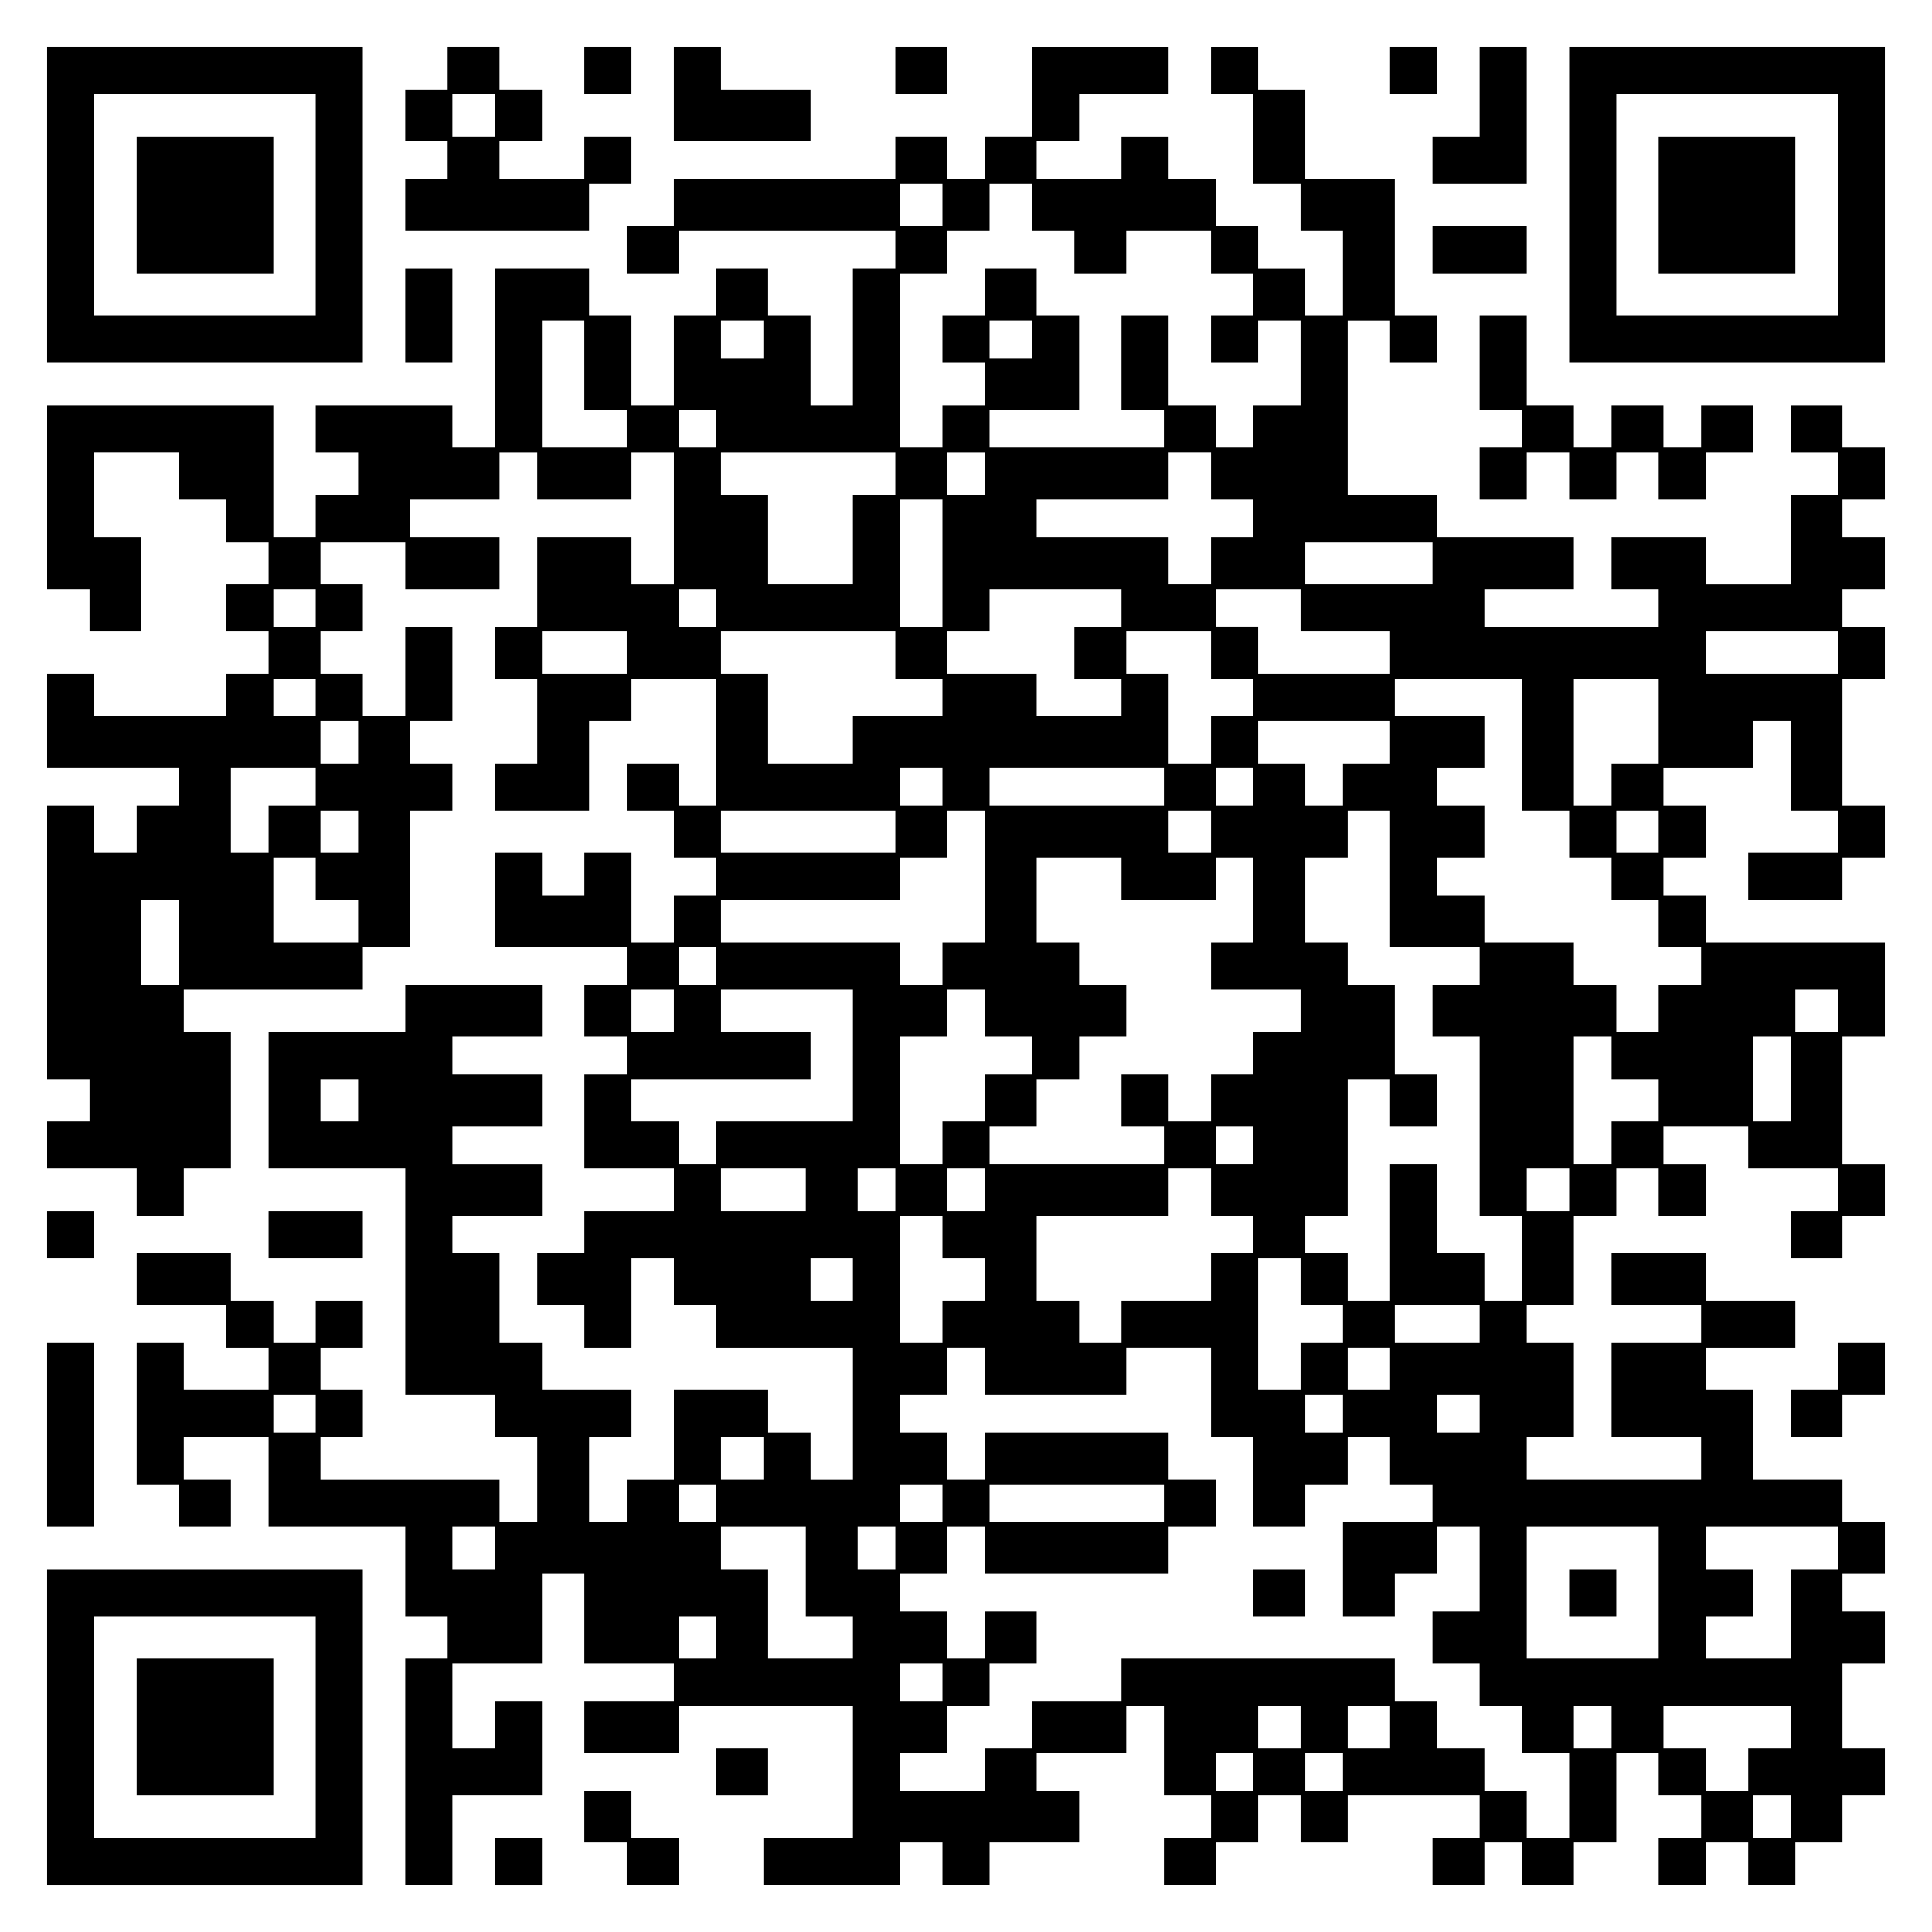
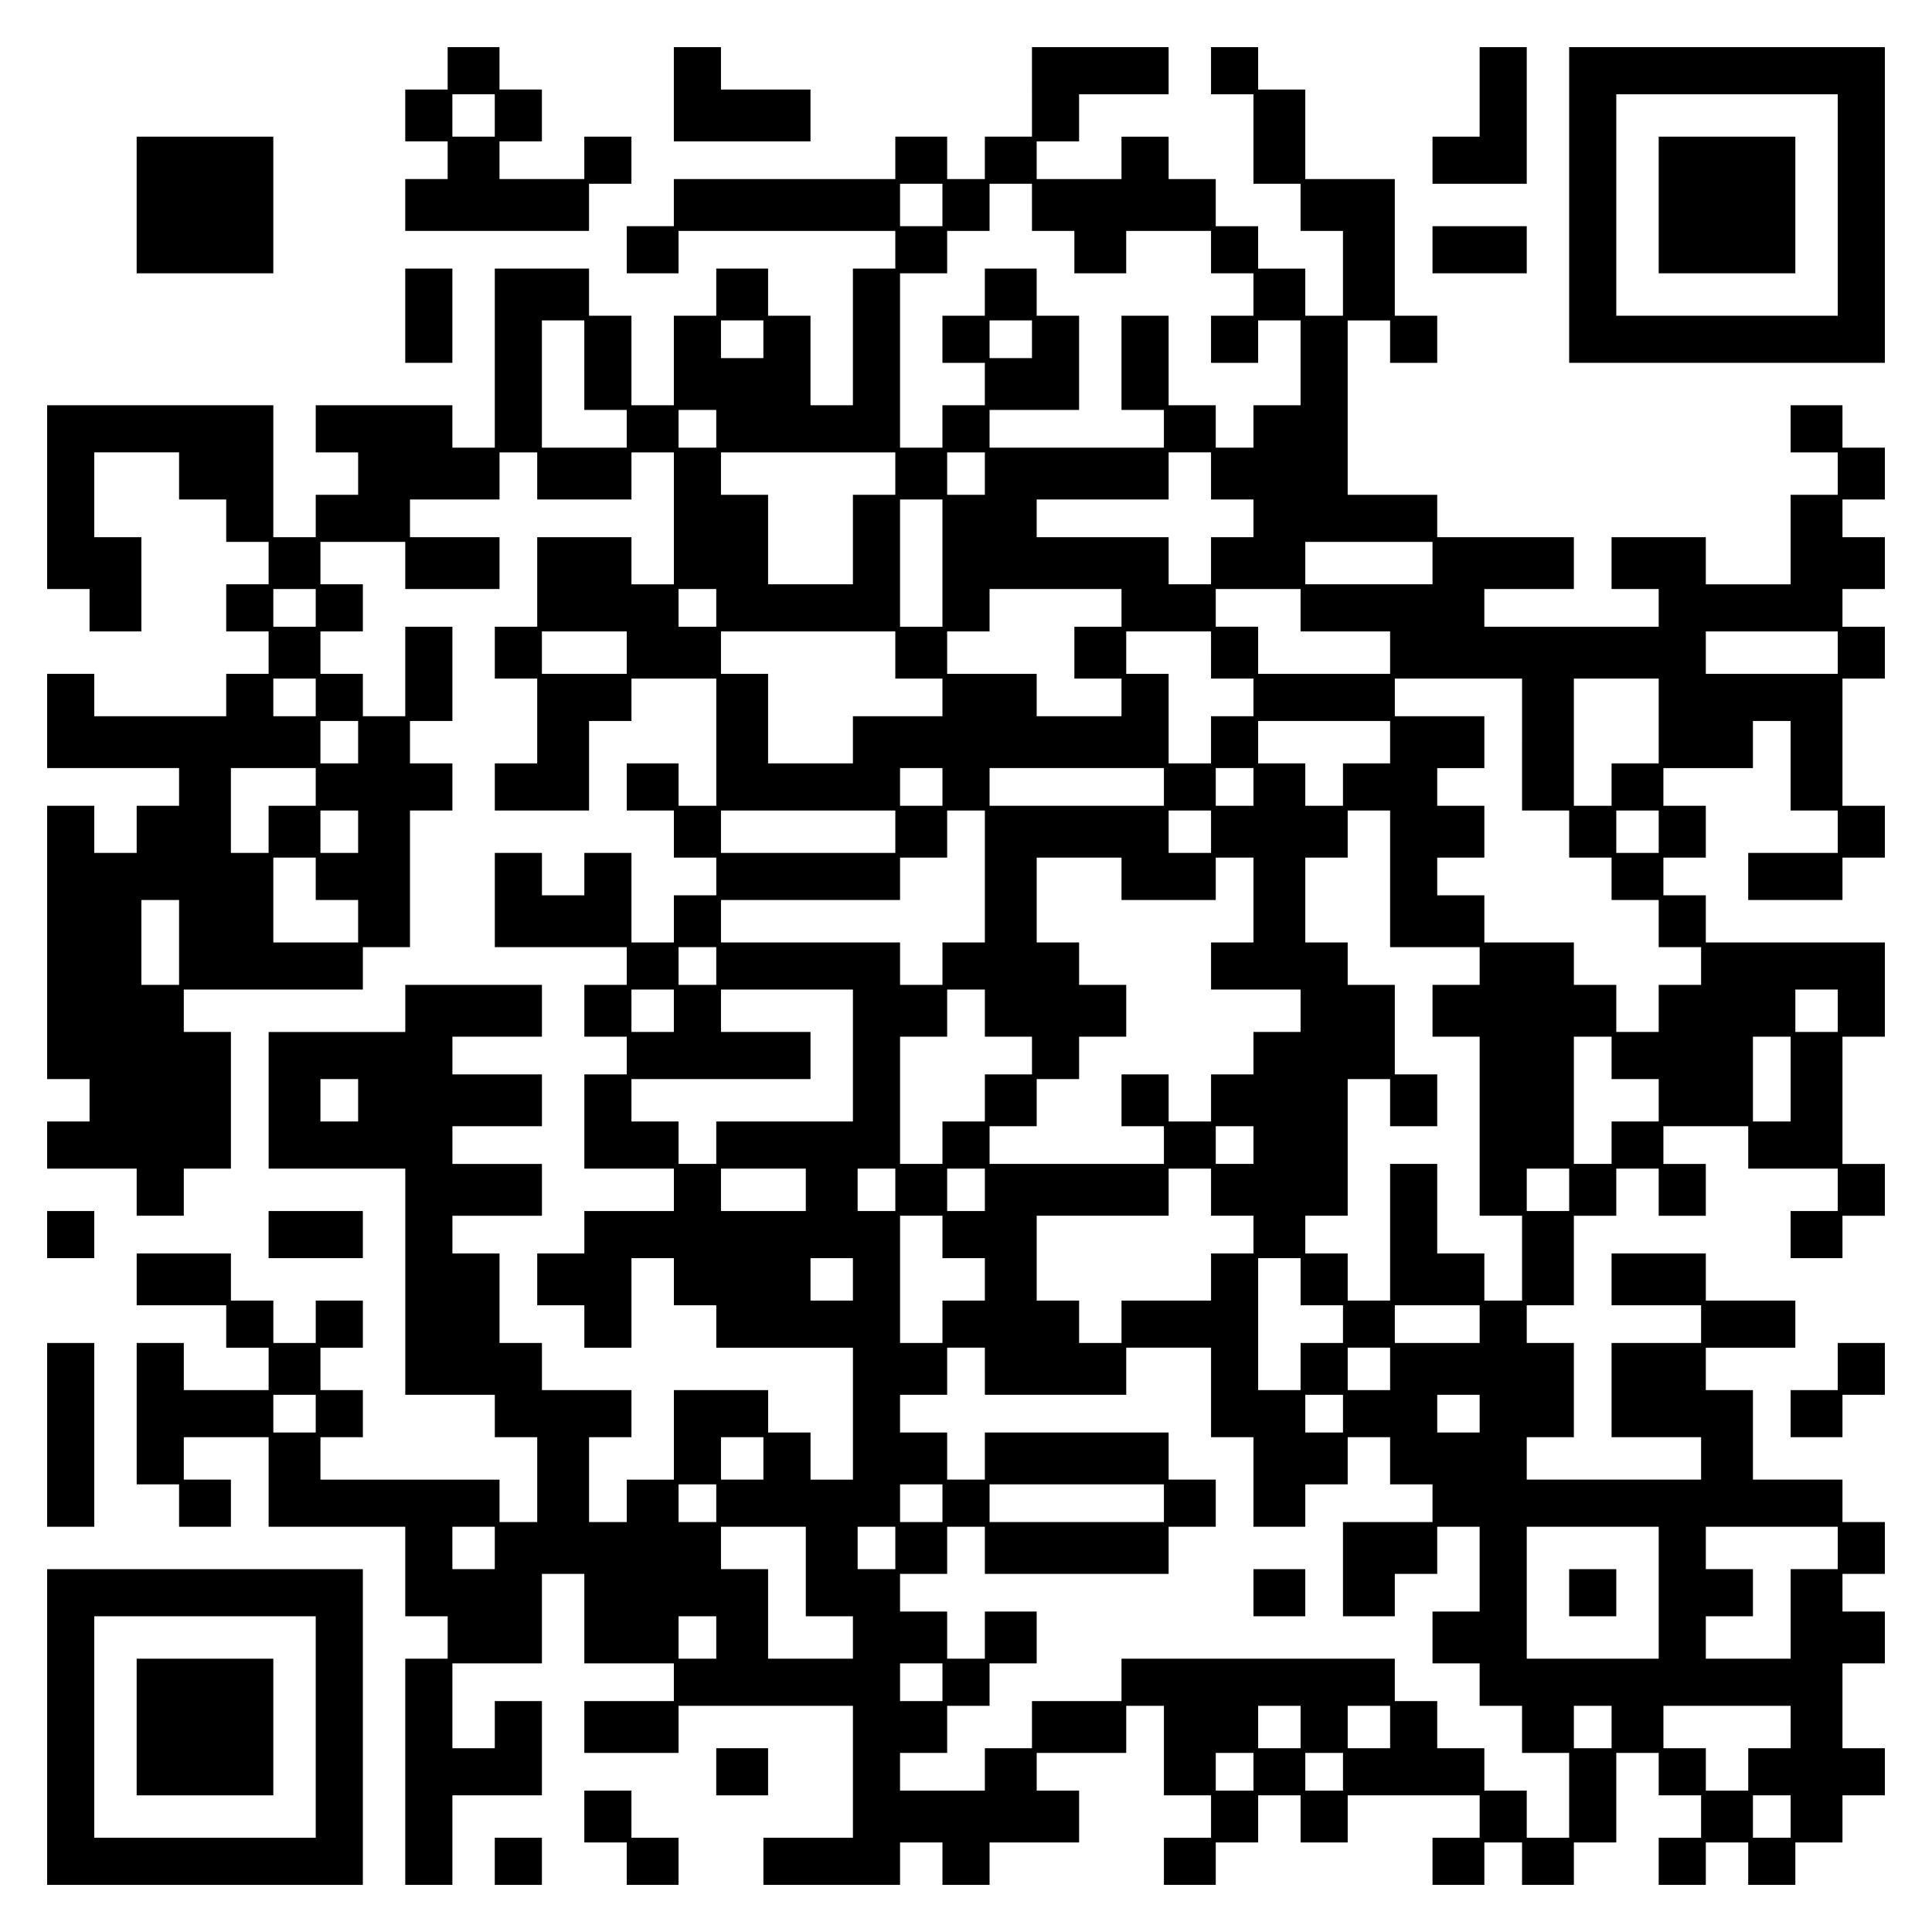
<svg xmlns="http://www.w3.org/2000/svg" version="1.0" width="100mm" height="100mm" viewBox="0 0 410 410" preserveAspectRatio="xMidYMid meet">
  <g transform="translate(0,410) scale(0.1,-0.1)" fill="#000000" stroke="none">
-     <path d="M100 3665 l0 -335 335 0 335 0 0 335 0 335 -335 0 -335 0 0 -335z m570 0 l0 -235 -235 0 -235 0 0 235 0 235 235 0 235 0 0 -235z" />
    <path d="M290 3665 l0 -145 145 0 145 0 0 145 0 145 -145 0 -145 0 0 -145z" />
    <path d="M950 3955 l0 -45 -45 0 -45 0 0 -55 0 -55 45 0 45 0 0 -40 0 -40 -45 0 -45 0 0 -55 0 -55 195 0 195 0 0 50 0 50 45 0 45 0 0 50 0 50 -50 0 -50 0 0 -45 0 -45 -90 0 -90 0 0 40 0 40 45 0 45 0 0 55 0 55 -45 0 -45 0 0 45 0 45 -55 0 -55 0 0 -45z m100 -100 l0 -45 -45 0 -45 0 0 45 0 45 45 0 45 0 0 -45z" />
-     <path d="M1240 3950 l0 -50 50 0 50 0 0 50 0 50 -50 0 -50 0 0 -50z" />
    <path d="M1430 3900 l0 -100 145 0 145 0 0 55 0 55 -95 0 -95 0 0 45 0 45 -50 0 -50 0 0 -100z" />
-     <path d="M1900 3950 l0 -50 55 0 55 0 0 50 0 50 -55 0 -55 0 0 -50z" />
    <path d="M2190 3905 l0 -95 -50 0 -50 0 0 -45 0 -45 -40 0 -40 0 0 45 0 45 -55 0 -55 0 0 -45 0 -45 -235 0 -235 0 0 -50 0 -50 -50 0 -50 0 0 -50 0 -50 55 0 55 0 0 45 0 45 230 0 230 0 0 -40 0 -40 -45 0 -45 0 0 -145 0 -145 -45 0 -45 0 0 95 0 95 -45 0 -45 0 0 50 0 50 -55 0 -55 0 0 -50 0 -50 -45 0 -45 0 0 -95 0 -95 -45 0 -45 0 0 95 0 95 -45 0 -45 0 0 50 0 50 -100 0 -100 0 0 -190 0 -190 -45 0 -45 0 0 45 0 45 -145 0 -145 0 0 -50 0 -50 45 0 45 0 0 -45 0 -45 -45 0 -45 0 0 -45 0 -45 -45 0 -45 0 0 140 0 140 -240 0 -240 0 0 -195 0 -195 45 0 45 0 0 -45 0 -45 55 0 55 0 0 100 0 100 -50 0 -50 0 0 90 0 90 90 0 90 0 0 -50 0 -50 50 0 50 0 0 -45 0 -45 45 0 45 0 0 -45 0 -45 -45 0 -45 0 0 -50 0 -50 45 0 45 0 0 -45 0 -45 -45 0 -45 0 0 -45 0 -45 -140 0 -140 0 0 45 0 45 -50 0 -50 0 0 -100 0 -100 140 0 140 0 0 -40 0 -40 -45 0 -45 0 0 -50 0 -50 -45 0 -45 0 0 50 0 50 -50 0 -50 0 0 -290 0 -290 45 0 45 0 0 -45 0 -45 -45 0 -45 0 0 -50 0 -50 95 0 95 0 0 -50 0 -50 50 0 50 0 0 50 0 50 50 0 50 0 0 145 0 145 -50 0 -50 0 0 45 0 45 190 0 190 0 0 45 0 45 50 0 50 0 0 145 0 145 45 0 45 0 0 50 0 50 -45 0 -45 0 0 45 0 45 45 0 45 0 0 100 0 100 -50 0 -50 0 0 -95 0 -95 -45 0 -45 0 0 45 0 45 -45 0 -45 0 0 45 0 45 45 0 45 0 0 50 0 50 -45 0 -45 0 0 45 0 45 90 0 90 0 0 -50 0 -50 100 0 100 0 0 55 0 55 -95 0 -95 0 0 40 0 40 95 0 95 0 0 50 0 50 40 0 40 0 0 -50 0 -50 100 0 100 0 0 50 0 50 45 0 45 0 0 -140 0 -140 -45 0 -45 0 0 50 0 50 -100 0 -100 0 0 -95 0 -95 -45 0 -45 0 0 -55 0 -55 45 0 45 0 0 -90 0 -90 -45 0 -45 0 0 -50 0 -50 100 0 100 0 0 95 0 95 45 0 45 0 0 45 0 45 90 0 90 0 0 -135 0 -135 -40 0 -40 0 0 45 0 45 -55 0 -55 0 0 -50 0 -50 50 0 50 0 0 -50 0 -50 45 0 45 0 0 -40 0 -40 -45 0 -45 0 0 -50 0 -50 -45 0 -45 0 0 95 0 95 -50 0 -50 0 0 -45 0 -45 -45 0 -45 0 0 45 0 45 -50 0 -50 0 0 -100 0 -100 140 0 140 0 0 -40 0 -40 -45 0 -45 0 0 -55 0 -55 45 0 45 0 0 -40 0 -40 -45 0 -45 0 0 -100 0 -100 95 0 95 0 0 -45 0 -45 -95 0 -95 0 0 -45 0 -45 -50 0 -50 0 0 -55 0 -55 50 0 50 0 0 -45 0 -45 50 0 50 0 0 95 0 95 45 0 45 0 0 -50 0 -50 45 0 45 0 0 -45 0 -45 145 0 145 0 0 -140 0 -140 -45 0 -45 0 0 50 0 50 -45 0 -45 0 0 45 0 45 -100 0 -100 0 0 -95 0 -95 -50 0 -50 0 0 -45 0 -45 -40 0 -40 0 0 90 0 90 45 0 45 0 0 50 0 50 -95 0 -95 0 0 50 0 50 -45 0 -45 0 0 95 0 95 -50 0 -50 0 0 40 0 40 95 0 95 0 0 55 0 55 -95 0 -95 0 0 40 0 40 95 0 95 0 0 55 0 55 -95 0 -95 0 0 40 0 40 95 0 95 0 0 55 0 55 -145 0 -145 0 0 -50 0 -50 -145 0 -145 0 0 -145 0 -145 145 0 145 0 0 -240 0 -240 95 0 95 0 0 -45 0 -45 45 0 45 0 0 -90 0 -90 -40 0 -40 0 0 45 0 45 -190 0 -190 0 0 45 0 45 45 0 45 0 0 50 0 50 -45 0 -45 0 0 45 0 45 45 0 45 0 0 50 0 50 -50 0 -50 0 0 -45 0 -45 -45 0 -45 0 0 45 0 45 -45 0 -45 0 0 50 0 50 -100 0 -100 0 0 -55 0 -55 95 0 95 0 0 -45 0 -45 45 0 45 0 0 -45 0 -45 -90 0 -90 0 0 50 0 50 -50 0 -50 0 0 -150 0 -150 45 0 45 0 0 -45 0 -45 55 0 55 0 0 50 0 50 -50 0 -50 0 0 45 0 45 90 0 90 0 0 -95 0 -95 145 0 145 0 0 -95 0 -95 45 0 45 0 0 -45 0 -45 -45 0 -45 0 0 -240 0 -240 50 0 50 0 0 95 0 95 95 0 95 0 0 100 0 100 -50 0 -50 0 0 -50 0 -50 -45 0 -45 0 0 90 0 90 95 0 95 0 0 95 0 95 45 0 45 0 0 -95 0 -95 95 0 95 0 0 -40 0 -40 -95 0 -95 0 0 -55 0 -55 100 0 100 0 0 50 0 50 185 0 185 0 0 -140 0 -140 -95 0 -95 0 0 -50 0 -50 145 0 145 0 0 45 0 45 45 0 45 0 0 -45 0 -45 50 0 50 0 0 45 0 45 95 0 95 0 0 55 0 55 -45 0 -45 0 0 40 0 40 95 0 95 0 0 50 0 50 40 0 40 0 0 -95 0 -95 50 0 50 0 0 -45 0 -45 -50 0 -50 0 0 -50 0 -50 55 0 55 0 0 45 0 45 45 0 45 0 0 50 0 50 45 0 45 0 0 -50 0 -50 50 0 50 0 0 50 0 50 140 0 140 0 0 -45 0 -45 -50 0 -50 0 0 -50 0 -50 55 0 55 0 0 45 0 45 40 0 40 0 0 -45 0 -45 55 0 55 0 0 45 0 45 45 0 45 0 0 95 0 95 45 0 45 0 0 -45 0 -45 45 0 45 0 0 -45 0 -45 -45 0 -45 0 0 -50 0 -50 50 0 50 0 0 45 0 45 45 0 45 0 0 -45 0 -45 50 0 50 0 0 45 0 45 50 0 50 0 0 50 0 50 45 0 45 0 0 50 0 50 -45 0 -45 0 0 90 0 90 45 0 45 0 0 55 0 55 -45 0 -45 0 0 40 0 40 45 0 45 0 0 55 0 55 -45 0 -45 0 0 45 0 45 -95 0 -95 0 0 95 0 95 -50 0 -50 0 0 45 0 45 95 0 95 0 0 50 0 50 -95 0 -95 0 0 50 0 50 -100 0 -100 0 0 -55 0 -55 95 0 95 0 0 -40 0 -40 -95 0 -95 0 0 -100 0 -100 95 0 95 0 0 -45 0 -45 -185 0 -185 0 0 45 0 45 50 0 50 0 0 100 0 100 -50 0 -50 0 0 40 0 40 50 0 50 0 0 95 0 95 45 0 45 0 0 50 0 50 45 0 45 0 0 -50 0 -50 50 0 50 0 0 55 0 55 -45 0 -45 0 0 40 0 40 90 0 90 0 0 -45 0 -45 95 0 95 0 0 -45 0 -45 -50 0 -50 0 0 -50 0 -50 55 0 55 0 0 45 0 45 45 0 45 0 0 55 0 55 -45 0 -45 0 0 135 0 135 45 0 45 0 0 100 0 100 -190 0 -190 0 0 50 0 50 -45 0 -45 0 0 40 0 40 45 0 45 0 0 55 0 55 -45 0 -45 0 0 40 0 40 95 0 95 0 0 50 0 50 40 0 40 0 0 -95 0 -95 50 0 50 0 0 -45 0 -45 -95 0 -95 0 0 -50 0 -50 100 0 100 0 0 45 0 45 45 0 45 0 0 55 0 55 -45 0 -45 0 0 135 0 135 45 0 45 0 0 55 0 55 -45 0 -45 0 0 40 0 40 45 0 45 0 0 55 0 55 -45 0 -45 0 0 40 0 40 45 0 45 0 0 55 0 55 -45 0 -45 0 0 45 0 45 -55 0 -55 0 0 -50 0 -50 50 0 50 0 0 -45 0 -45 -50 0 -50 0 0 -95 0 -95 -90 0 -90 0 0 50 0 50 -100 0 -100 0 0 -55 0 -55 50 0 50 0 0 -40 0 -40 -185 0 -185 0 0 40 0 40 95 0 95 0 0 55 0 55 -145 0 -145 0 0 45 0 45 -95 0 -95 0 0 185 0 185 45 0 45 0 0 -45 0 -45 50 0 50 0 0 50 0 50 -45 0 -45 0 0 145 0 145 -95 0 -95 0 0 95 0 95 -50 0 -50 0 0 45 0 45 -50 0 -50 0 0 -50 0 -50 45 0 45 0 0 -95 0 -95 50 0 50 0 0 -50 0 -50 45 0 45 0 0 -90 0 -90 -40 0 -40 0 0 50 0 50 -50 0 -50 0 0 45 0 45 -45 0 -45 0 0 50 0 50 -50 0 -50 0 0 45 0 45 -50 0 -50 0 0 -45 0 -45 -90 0 -90 0 0 40 0 40 45 0 45 0 0 50 0 50 95 0 95 0 0 50 0 50 -145 0 -145 0 0 -95z m-190 -240 l0 -45 -45 0 -45 0 0 45 0 45 45 0 45 0 0 -45z m190 -5 l0 -50 45 0 45 0 0 -45 0 -45 55 0 55 0 0 45 0 45 90 0 90 0 0 -45 0 -45 45 0 45 0 0 -45 0 -45 -45 0 -45 0 0 -50 0 -50 50 0 50 0 0 45 0 45 45 0 45 0 0 -90 0 -90 -50 0 -50 0 0 -45 0 -45 -40 0 -40 0 0 45 0 45 -50 0 -50 0 0 95 0 95 -50 0 -50 0 0 -100 0 -100 45 0 45 0 0 -40 0 -40 -185 0 -185 0 0 40 0 40 95 0 95 0 0 100 0 100 -45 0 -45 0 0 50 0 50 -55 0 -55 0 0 -50 0 -50 -45 0 -45 0 0 -50 0 -50 45 0 45 0 0 -45 0 -45 -45 0 -45 0 0 -45 0 -45 -45 0 -45 0 0 185 0 185 50 0 50 0 0 45 0 45 45 0 45 0 0 50 0 50 45 0 45 0 0 -50z m-950 -335 l0 -95 45 0 45 0 0 -40 0 -40 -90 0 -90 0 0 135 0 135 45 0 45 0 0 -95z m380 55 l0 -40 -45 0 -45 0 0 40 0 40 45 0 45 0 0 -40z m570 0 l0 -40 -45 0 -45 0 0 40 0 40 45 0 45 0 0 -40z m-670 -190 l0 -40 -40 0 -40 0 0 40 0 40 40 0 40 0 0 -40z m380 -95 l0 -45 -45 0 -45 0 0 -95 0 -95 -90 0 -90 0 0 95 0 95 -50 0 -50 0 0 45 0 45 185 0 185 0 0 -45z m190 0 l0 -45 -40 0 -40 0 0 45 0 45 40 0 40 0 0 -45z m480 -5 l0 -50 45 0 45 0 0 -40 0 -40 -45 0 -45 0 0 -50 0 -50 -45 0 -45 0 0 50 0 50 -140 0 -140 0 0 40 0 40 140 0 140 0 0 50 0 50 45 0 45 0 0 -50z m-570 -185 l0 -135 -45 0 -45 0 0 135 0 135 45 0 45 0 0 -135z m1040 0 l0 -45 -135 0 -135 0 0 45 0 45 135 0 135 0 0 -45z m-2370 -95 l0 -40 -45 0 -45 0 0 40 0 40 45 0 45 0 0 -40z m850 0 l0 -40 -40 0 -40 0 0 40 0 40 40 0 40 0 0 -40z m860 0 l0 -40 -50 0 -50 0 0 -55 0 -55 50 0 50 0 0 -40 0 -40 -90 0 -90 0 0 45 0 45 -95 0 -95 0 0 45 0 45 45 0 45 0 0 45 0 45 140 0 140 0 0 -40z m380 -5 l0 -45 95 0 95 0 0 -45 0 -45 -140 0 -140 0 0 50 0 50 -45 0 -45 0 0 40 0 40 90 0 90 0 0 -45z m-1430 -90 l0 -45 -90 0 -90 0 0 45 0 45 90 0 90 0 0 -45z m570 -5 l0 -50 50 0 50 0 0 -40 0 -40 -95 0 -95 0 0 -50 0 -50 -90 0 -90 0 0 95 0 95 -50 0 -50 0 0 45 0 45 185 0 185 0 0 -50z m670 0 l0 -50 45 0 45 0 0 -40 0 -40 -45 0 -45 0 0 -50 0 -50 -45 0 -45 0 0 95 0 95 -45 0 -45 0 0 45 0 45 90 0 90 0 0 -50z m1330 5 l0 -45 -140 0 -140 0 0 45 0 45 140 0 140 0 0 -45z m-3230 -95 l0 -40 -45 0 -45 0 0 40 0 40 45 0 45 0 0 -40z m2560 -100 l0 -140 50 0 50 0 0 -50 0 -50 45 0 45 0 0 -45 0 -45 50 0 50 0 0 -50 0 -50 45 0 45 0 0 -40 0 -40 -45 0 -45 0 0 -50 0 -50 -45 0 -45 0 0 50 0 50 -45 0 -45 0 0 45 0 45 -95 0 -95 0 0 50 0 50 -50 0 -50 0 0 40 0 40 50 0 50 0 0 55 0 55 -50 0 -50 0 0 40 0 40 50 0 50 0 0 55 0 55 -95 0 -95 0 0 40 0 40 135 0 135 0 0 -140z m290 50 l0 -90 -50 0 -50 0 0 -45 0 -45 -40 0 -40 0 0 135 0 135 90 0 90 0 0 -90z m-2760 -45 l0 -45 -40 0 -40 0 0 45 0 45 40 0 40 0 0 -45z m2190 0 l0 -45 -50 0 -50 0 0 -45 0 -45 -40 0 -40 0 0 45 0 45 -50 0 -50 0 0 45 0 45 140 0 140 0 0 -45z m-2280 -95 l0 -40 -50 0 -50 0 0 -50 0 -50 -40 0 -40 0 0 90 0 90 90 0 90 0 0 -40z m1330 0 l0 -40 -45 0 -45 0 0 40 0 40 45 0 45 0 0 -40z m470 0 l0 -40 -185 0 -185 0 0 40 0 40 185 0 185 0 0 -40z m190 0 l0 -40 -40 0 -40 0 0 40 0 40 40 0 40 0 0 -40z m-1900 -95 l0 -45 -40 0 -40 0 0 45 0 45 40 0 40 0 0 -45z m1140 0 l0 -45 -185 0 -185 0 0 45 0 45 185 0 185 0 0 -45z m190 -95 l0 -140 -45 0 -45 0 0 -45 0 -45 -45 0 -45 0 0 45 0 45 -190 0 -190 0 0 45 0 45 190 0 190 0 0 45 0 45 50 0 50 0 0 50 0 50 40 0 40 0 0 -140z m480 95 l0 -45 -45 0 -45 0 0 45 0 45 45 0 45 0 0 -45z m380 -100 l0 -145 95 0 95 0 0 -40 0 -40 -50 0 -50 0 0 -55 0 -55 50 0 50 0 0 -190 0 -190 45 0 45 0 0 -90 0 -90 -40 0 -40 0 0 50 0 50 -50 0 -50 0 0 95 0 95 -50 0 -50 0 0 -145 0 -145 -45 0 -45 0 0 50 0 50 -45 0 -45 0 0 40 0 40 45 0 45 0 0 145 0 145 45 0 45 0 0 -50 0 -50 50 0 50 0 0 55 0 55 -45 0 -45 0 0 95 0 95 -50 0 -50 0 0 45 0 45 -45 0 -45 0 0 90 0 90 45 0 45 0 0 50 0 50 45 0 45 0 0 -145z m570 100 l0 -45 -45 0 -45 0 0 45 0 45 45 0 45 0 0 -45z m-2850 -100 l0 -45 45 0 45 0 0 -45 0 -45 -90 0 -90 0 0 90 0 90 45 0 45 0 0 -45z m1710 0 l0 -45 100 0 100 0 0 45 0 45 40 0 40 0 0 -90 0 -90 -45 0 -45 0 0 -50 0 -50 95 0 95 0 0 -45 0 -45 -50 0 -50 0 0 -45 0 -45 -45 0 -45 0 0 -50 0 -50 -45 0 -45 0 0 50 0 50 -50 0 -50 0 0 -55 0 -55 45 0 45 0 0 -40 0 -40 -185 0 -185 0 0 40 0 40 50 0 50 0 0 50 0 50 45 0 45 0 0 45 0 45 50 0 50 0 0 55 0 55 -50 0 -50 0 0 45 0 45 -45 0 -45 0 0 90 0 90 90 0 90 0 0 -45z m-2000 -135 l0 -90 -40 0 -40 0 0 90 0 90 40 0 40 0 0 -90z m1140 -50 l0 -40 -40 0 -40 0 0 40 0 40 40 0 40 0 0 -40z m-90 -95 l0 -45 -45 0 -45 0 0 45 0 45 45 0 45 0 0 -45z m380 -95 l0 -140 -145 0 -145 0 0 -45 0 -45 -40 0 -40 0 0 45 0 45 -50 0 -50 0 0 45 0 45 190 0 190 0 0 50 0 50 -95 0 -95 0 0 45 0 45 140 0 140 0 0 -140z m280 90 l0 -50 50 0 50 0 0 -40 0 -40 -50 0 -50 0 0 -50 0 -50 -45 0 -45 0 0 -45 0 -45 -45 0 -45 0 0 135 0 135 50 0 50 0 0 50 0 50 40 0 40 0 0 -50z m1810 5 l0 -45 -45 0 -45 0 0 45 0 45 45 0 45 0 0 -45z m-480 -100 l0 -45 50 0 50 0 0 -45 0 -45 -50 0 -50 0 0 -45 0 -45 -40 0 -40 0 0 135 0 135 40 0 40 0 0 -45z m380 -45 l0 -90 -40 0 -40 0 0 90 0 90 40 0 40 0 0 -90z m-3040 -45 l0 -45 -40 0 -40 0 0 45 0 45 40 0 40 0 0 -45z m1900 -95 l0 -40 -40 0 -40 0 0 40 0 40 40 0 40 0 0 -40z m-950 -95 l0 -45 -90 0 -90 0 0 45 0 45 90 0 90 0 0 -45z m190 0 l0 -45 -40 0 -40 0 0 45 0 45 40 0 40 0 0 -45z m190 0 l0 -45 -40 0 -40 0 0 45 0 45 40 0 40 0 0 -45z m480 -5 l0 -50 45 0 45 0 0 -40 0 -40 -45 0 -45 0 0 -50 0 -50 -95 0 -95 0 0 -45 0 -45 -45 0 -45 0 0 45 0 45 -45 0 -45 0 0 90 0 90 140 0 140 0 0 50 0 50 45 0 45 0 0 -50z m760 5 l0 -45 -45 0 -45 0 0 45 0 45 45 0 45 0 0 -45z m-1330 -100 l0 -45 45 0 45 0 0 -45 0 -45 -45 0 -45 0 0 -45 0 -45 -45 0 -45 0 0 135 0 135 45 0 45 0 0 -45z m-190 -90 l0 -45 -45 0 -45 0 0 45 0 45 45 0 45 0 0 -45z m950 -5 l0 -50 45 0 45 0 0 -40 0 -40 -45 0 -45 0 0 -50 0 -50 -45 0 -45 0 0 140 0 140 45 0 45 0 0 -50z m380 -90 l0 -40 -90 0 -90 0 0 40 0 40 90 0 90 0 0 -40z m-1050 -100 l0 -50 150 0 150 0 0 50 0 50 90 0 90 0 0 -95 0 -95 45 0 45 0 0 -95 0 -95 55 0 55 0 0 45 0 45 45 0 45 0 0 50 0 50 45 0 45 0 0 -50 0 -50 45 0 45 0 0 -40 0 -40 -95 0 -95 0 0 -100 0 -100 55 0 55 0 0 45 0 45 45 0 45 0 0 50 0 50 45 0 45 0 0 -90 0 -90 -50 0 -50 0 0 -55 0 -55 50 0 50 0 0 -45 0 -45 45 0 45 0 0 -50 0 -50 50 0 50 0 0 -90 0 -90 -45 0 -45 0 0 50 0 50 -45 0 -45 0 0 45 0 45 -50 0 -50 0 0 50 0 50 -45 0 -45 0 0 45 0 45 -290 0 -290 0 0 -45 0 -45 -95 0 -95 0 0 -50 0 -50 -50 0 -50 0 0 -45 0 -45 -90 0 -90 0 0 40 0 40 50 0 50 0 0 50 0 50 45 0 45 0 0 45 0 45 50 0 50 0 0 55 0 55 -55 0 -55 0 0 -50 0 -50 -40 0 -40 0 0 50 0 50 -50 0 -50 0 0 40 0 40 50 0 50 0 0 50 0 50 40 0 40 0 0 -50 0 -50 195 0 195 0 0 50 0 50 50 0 50 0 0 50 0 50 -50 0 -50 0 0 50 0 50 -195 0 -195 0 0 -50 0 -50 -40 0 -40 0 0 50 0 50 -50 0 -50 0 0 40 0 40 50 0 50 0 0 50 0 50 40 0 40 0 0 -50z m860 5 l0 -45 -45 0 -45 0 0 45 0 45 45 0 45 0 0 -45z m-2280 -95 l0 -40 -45 0 -45 0 0 40 0 40 45 0 45 0 0 -40z m2180 0 l0 -40 -40 0 -40 0 0 40 0 40 40 0 40 0 0 -40z m290 0 l0 -40 -45 0 -45 0 0 40 0 40 45 0 45 0 0 -40z m-1520 -95 l0 -45 -45 0 -45 0 0 45 0 45 45 0 45 0 0 -45z m-100 -95 l0 -40 -40 0 -40 0 0 40 0 40 40 0 40 0 0 -40z m480 0 l0 -40 -45 0 -45 0 0 40 0 40 45 0 45 0 0 -40z m470 0 l0 -40 -185 0 -185 0 0 40 0 40 185 0 185 0 0 -40z m-1420 -95 l0 -45 -45 0 -45 0 0 45 0 45 45 0 45 0 0 -45z m660 -50 l0 -95 50 0 50 0 0 -45 0 -45 -90 0 -90 0 0 95 0 95 -50 0 -50 0 0 45 0 45 90 0 90 0 0 -95z m190 50 l0 -45 -40 0 -40 0 0 45 0 45 40 0 40 0 0 -45z m1620 -95 l0 -140 -140 0 -140 0 0 140 0 140 140 0 140 0 0 -140z m380 95 l0 -45 -50 0 -50 0 0 -95 0 -95 -90 0 -90 0 0 45 0 45 50 0 50 0 0 50 0 50 -50 0 -50 0 0 45 0 45 140 0 140 0 0 -45z m-2380 -190 l0 -45 -40 0 -40 0 0 45 0 45 40 0 40 0 0 -45z m480 -95 l0 -40 -45 0 -45 0 0 40 0 40 45 0 45 0 0 -40z m760 -95 l0 -45 -45 0 -45 0 0 45 0 45 45 0 45 0 0 -45z m190 0 l0 -45 -45 0 -45 0 0 45 0 45 45 0 45 0 0 -45z m470 0 l0 -45 -40 0 -40 0 0 45 0 45 40 0 40 0 0 -45z m380 0 l0 -45 -45 0 -45 0 0 -45 0 -45 -45 0 -45 0 0 45 0 45 -45 0 -45 0 0 45 0 45 135 0 135 0 0 -45z m-1140 -95 l0 -40 -40 0 -40 0 0 40 0 40 40 0 40 0 0 -40z m190 0 l0 -40 -40 0 -40 0 0 40 0 40 40 0 40 0 0 -40z m950 -95 l0 -45 -40 0 -40 0 0 45 0 45 40 0 40 0 0 -45z" />
    <path d="M2660 720 l0 -50 55 0 55 0 0 50 0 50 -55 0 -55 0 0 -50z" />
    <path d="M3330 720 l0 -50 50 0 50 0 0 50 0 50 -50 0 -50 0 0 -50z" />
-     <path d="M2950 3950 l0 -50 50 0 50 0 0 50 0 50 -50 0 -50 0 0 -50z" />
    <path d="M3140 3905 l0 -95 -50 0 -50 0 0 -50 0 -50 100 0 100 0 0 145 0 145 -50 0 -50 0 0 -95z" />
    <path d="M3330 3665 l0 -335 335 0 335 0 0 335 0 335 -335 0 -335 0 0 -335z m570 0 l0 -235 -235 0 -235 0 0 235 0 235 235 0 235 0 0 -235z" />
    <path d="M3520 3665 l0 -145 145 0 145 0 0 145 0 145 -145 0 -145 0 0 -145z" />
    <path d="M3040 3570 l0 -50 100 0 100 0 0 50 0 50 -100 0 -100 0 0 -50z" />
    <path d="M860 3430 l0 -100 50 0 50 0 0 100 0 100 -50 0 -50 0 0 -100z" />
-     <path d="M3140 3330 l0 -100 45 0 45 0 0 -40 0 -40 -45 0 -45 0 0 -55 0 -55 50 0 50 0 0 50 0 50 45 0 45 0 0 -50 0 -50 50 0 50 0 0 50 0 50 45 0 45 0 0 -50 0 -50 50 0 50 0 0 50 0 50 50 0 50 0 0 50 0 50 -55 0 -55 0 0 -45 0 -45 -40 0 -40 0 0 45 0 45 -55 0 -55 0 0 -45 0 -45 -40 0 -40 0 0 45 0 45 -50 0 -50 0 0 95 0 95 -50 0 -50 0 0 -100z" />
    <path d="M100 1480 l0 -50 50 0 50 0 0 50 0 50 -50 0 -50 0 0 -50z" />
    <path d="M570 1480 l0 -50 100 0 100 0 0 50 0 50 -100 0 -100 0 0 -50z" />
    <path d="M100 1055 l0 -195 50 0 50 0 0 195 0 195 -50 0 -50 0 0 -195z" />
    <path d="M3900 1200 l0 -50 -50 0 -50 0 0 -50 0 -50 55 0 55 0 0 45 0 45 45 0 45 0 0 55 0 55 -50 0 -50 0 0 -50z" />
    <path d="M100 435 l0 -335 335 0 335 0 0 335 0 335 -335 0 -335 0 0 -335z m570 0 l0 -235 -235 0 -235 0 0 235 0 235 235 0 235 0 0 -235z" />
    <path d="M290 435 l0 -145 145 0 145 0 0 145 0 145 -145 0 -145 0 0 -145z" />
    <path d="M1520 340 l0 -50 55 0 55 0 0 50 0 50 -55 0 -55 0 0 -50z" />
    <path d="M1240 245 l0 -55 45 0 45 0 0 -45 0 -45 55 0 55 0 0 50 0 50 -50 0 -50 0 0 50 0 50 -50 0 -50 0 0 -55z" />
    <path d="M1050 150 l0 -50 50 0 50 0 0 50 0 50 -50 0 -50 0 0 -50z" />
  </g>
</svg>